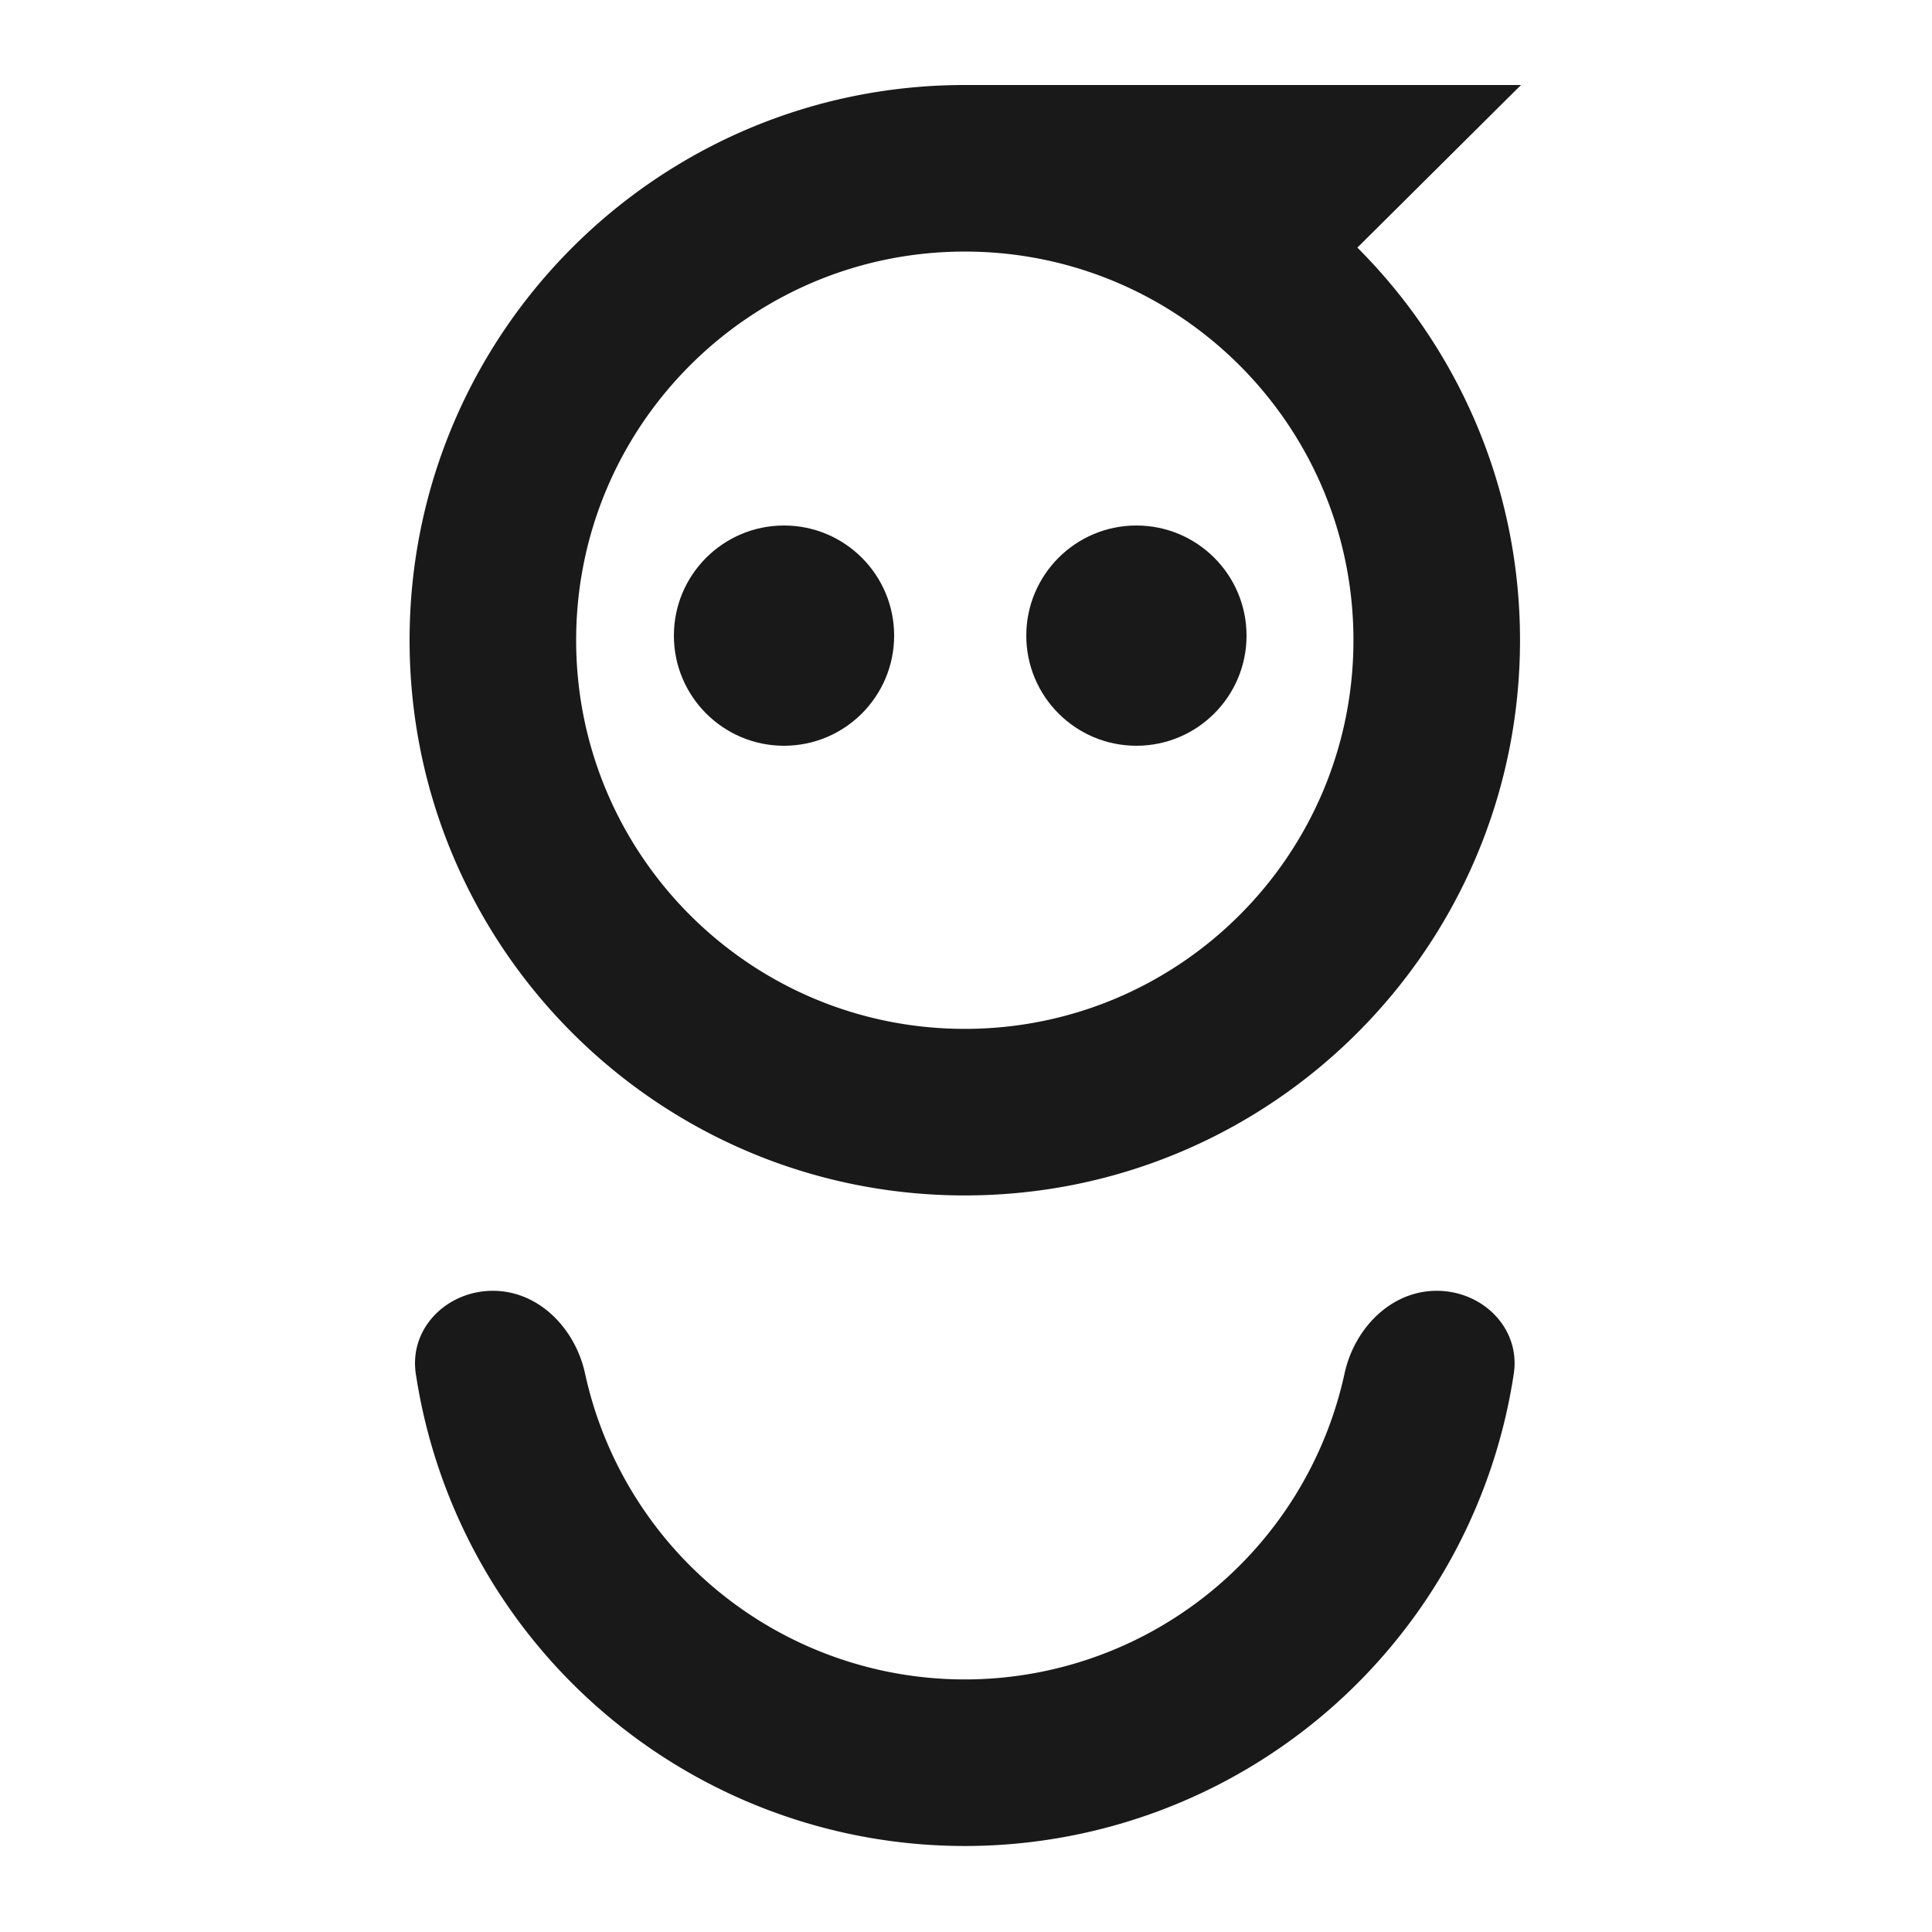
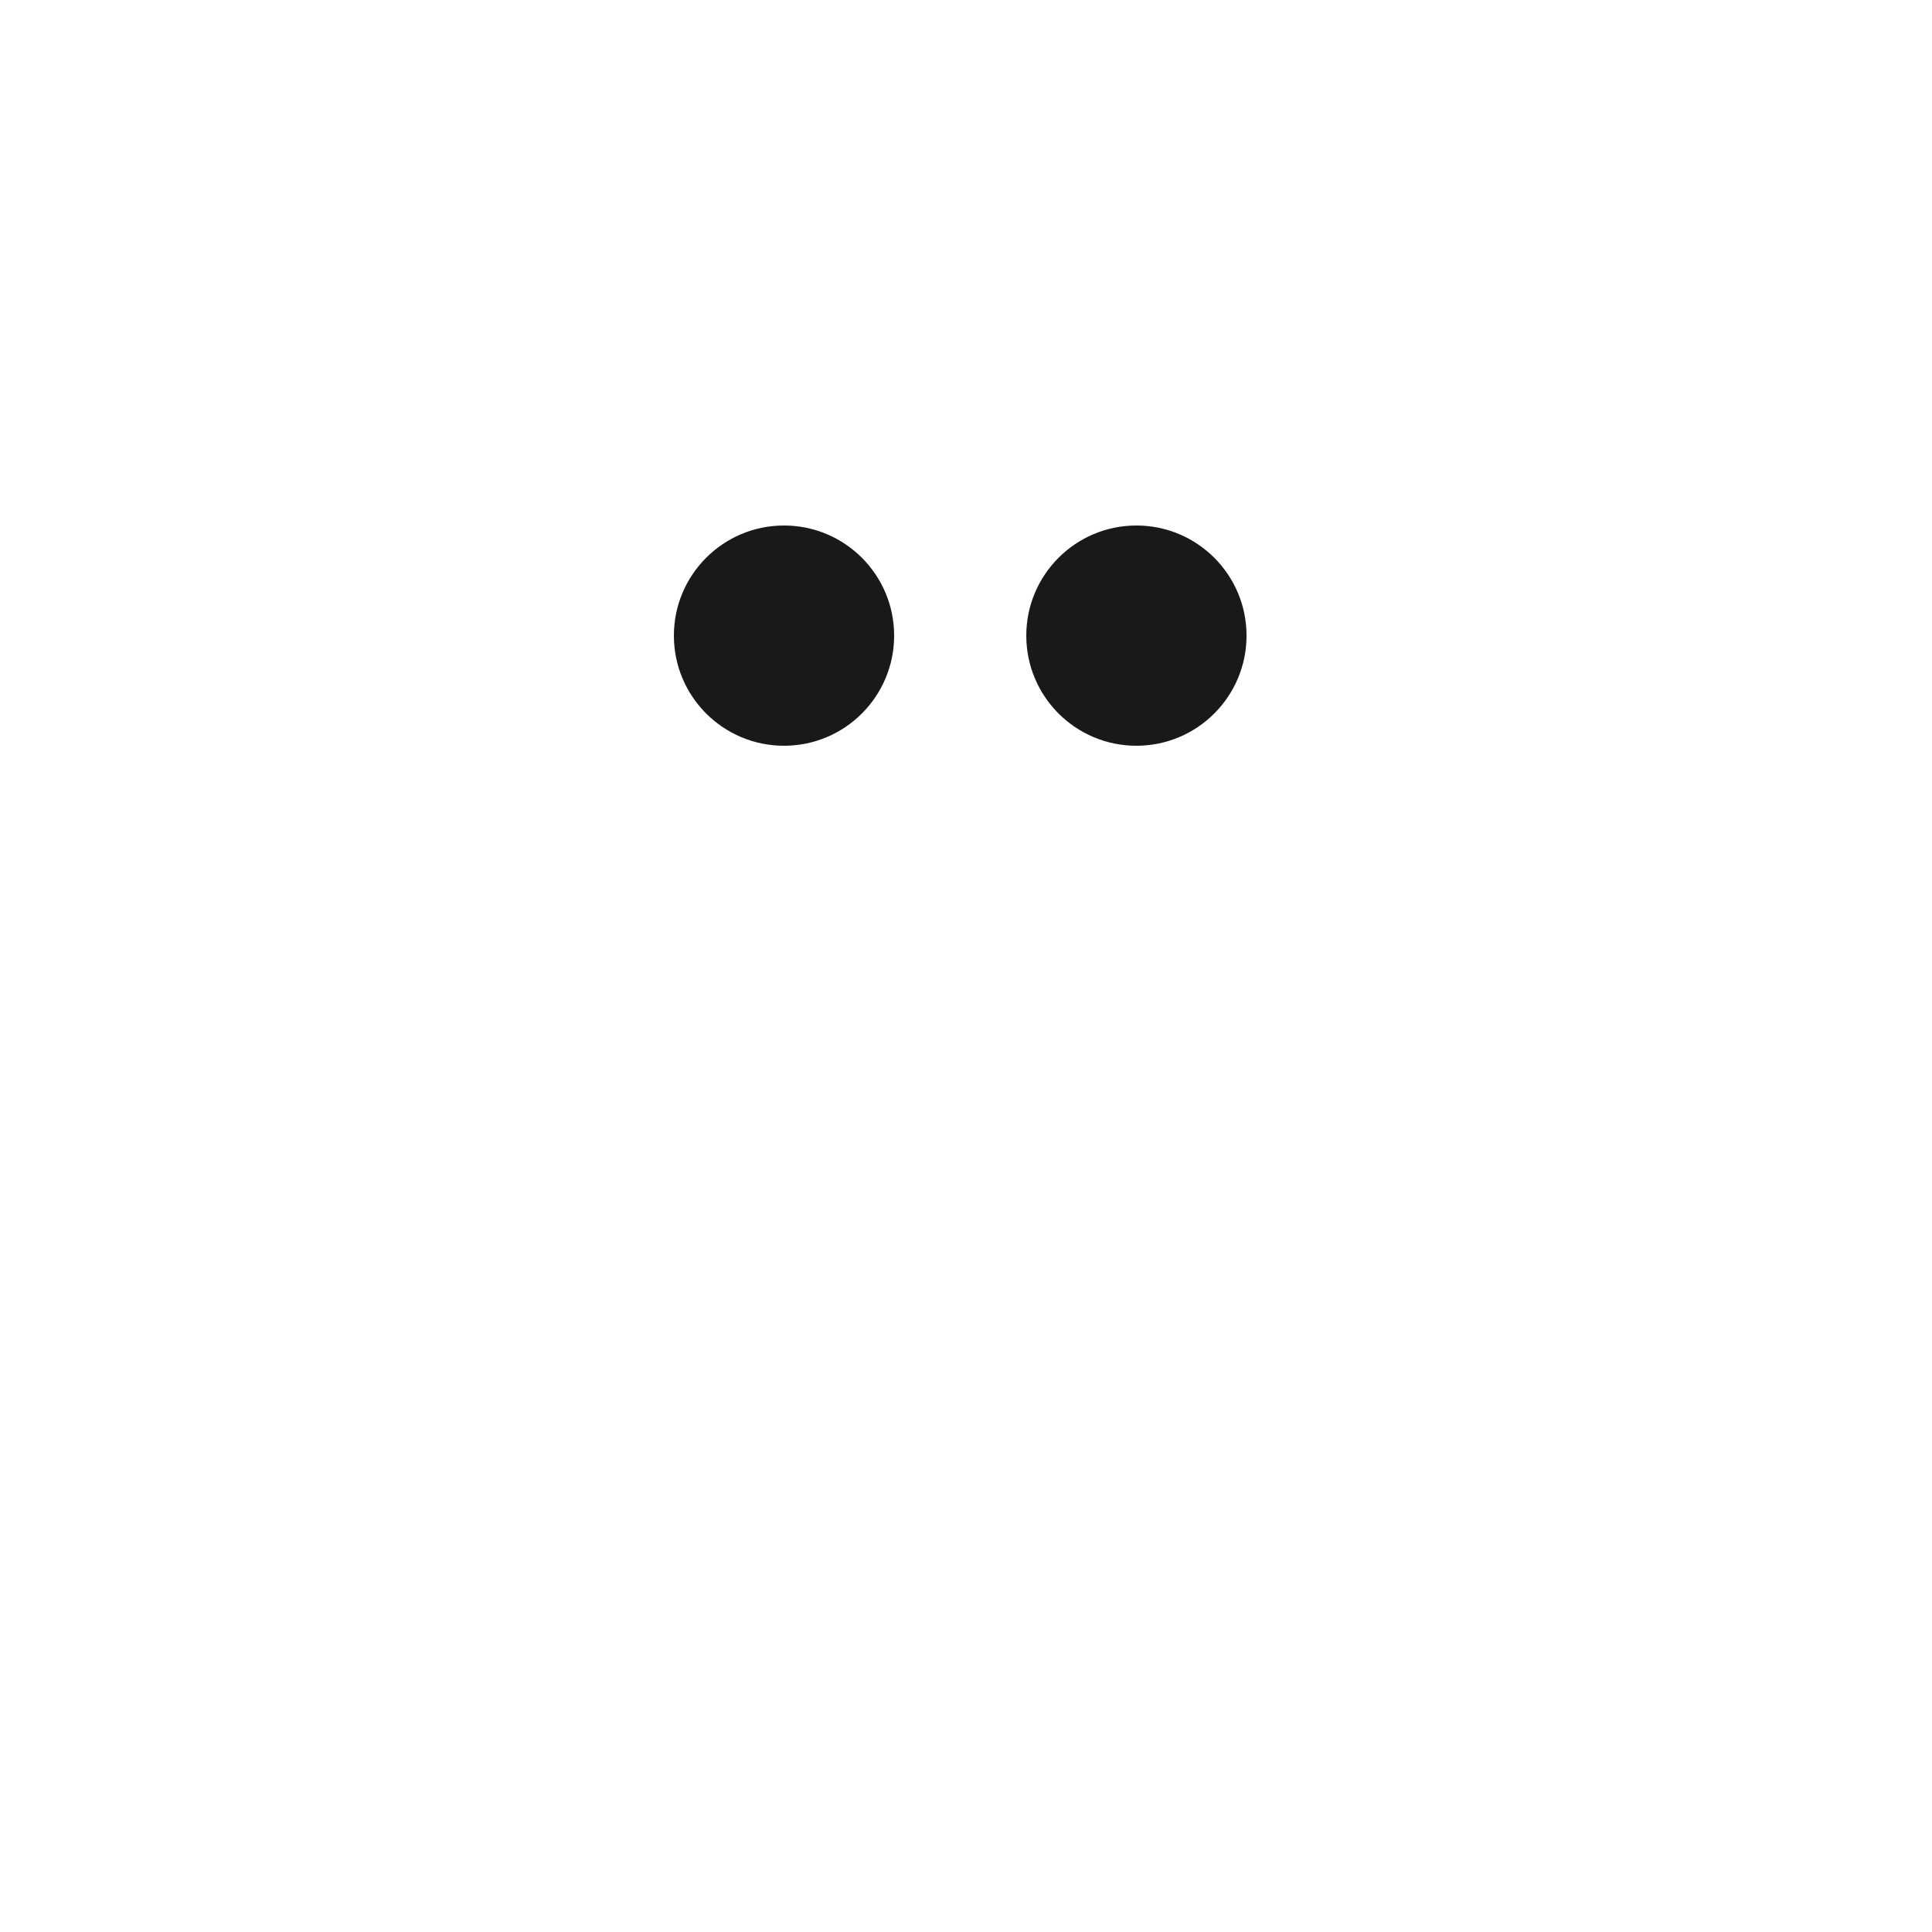
<svg xmlns="http://www.w3.org/2000/svg" width="500" height="500" fill="none">
-   <path fill="#fff" d="M0 0h500v500H0z" />
+   <path fill="#fff" d="M0 0h500H0z" />
  <g fill="#191919" clip-path="url(#a)">
    <path d="M202.902 193c15.74 0 28.5-12.76 28.5-28.5s-12.76-28.5-28.5-28.5-28.5 12.76-28.5 28.5 12.76 28.5 28.5 28.5m91.2 0c15.74 0 28.5-12.76 28.5-28.5s-12.76-28.5-28.5-28.5-28.5 12.76-28.5 28.5 12.759 28.5 28.5 28.5" />
-     <path d="M393.377 165.689c0 79.357-64.331 143.688-143.688 143.688S106 245.046 106 165.689 170.332 22 249.689 22s143.688 64.332 143.688 143.689m-244.27 0c0 55.55 45.032 100.582 100.582 100.582s100.582-45.032 100.582-100.582S305.239 65.107 249.689 65.107s-100.582 45.032-100.582 100.582m222.717 168.369c11.903 0 21.719 9.704 19.94 21.474a143.69 143.69 0 0 1-284.151 0c-1.779-11.77 8.037-21.474 19.94-21.474s21.322 9.759 23.854 21.39a100.584 100.584 0 0 0 196.563 0c2.532-11.631 11.95-21.39 23.854-21.39" />
-     <path d="M249.816 22h143.816l-42.353 42.092H249.816z" />
  </g>
  <defs>
    <clipPath id="a">
      <path fill="#fff" d="M106 22h287.631v456H106z" />
    </clipPath>
  </defs>
</svg>